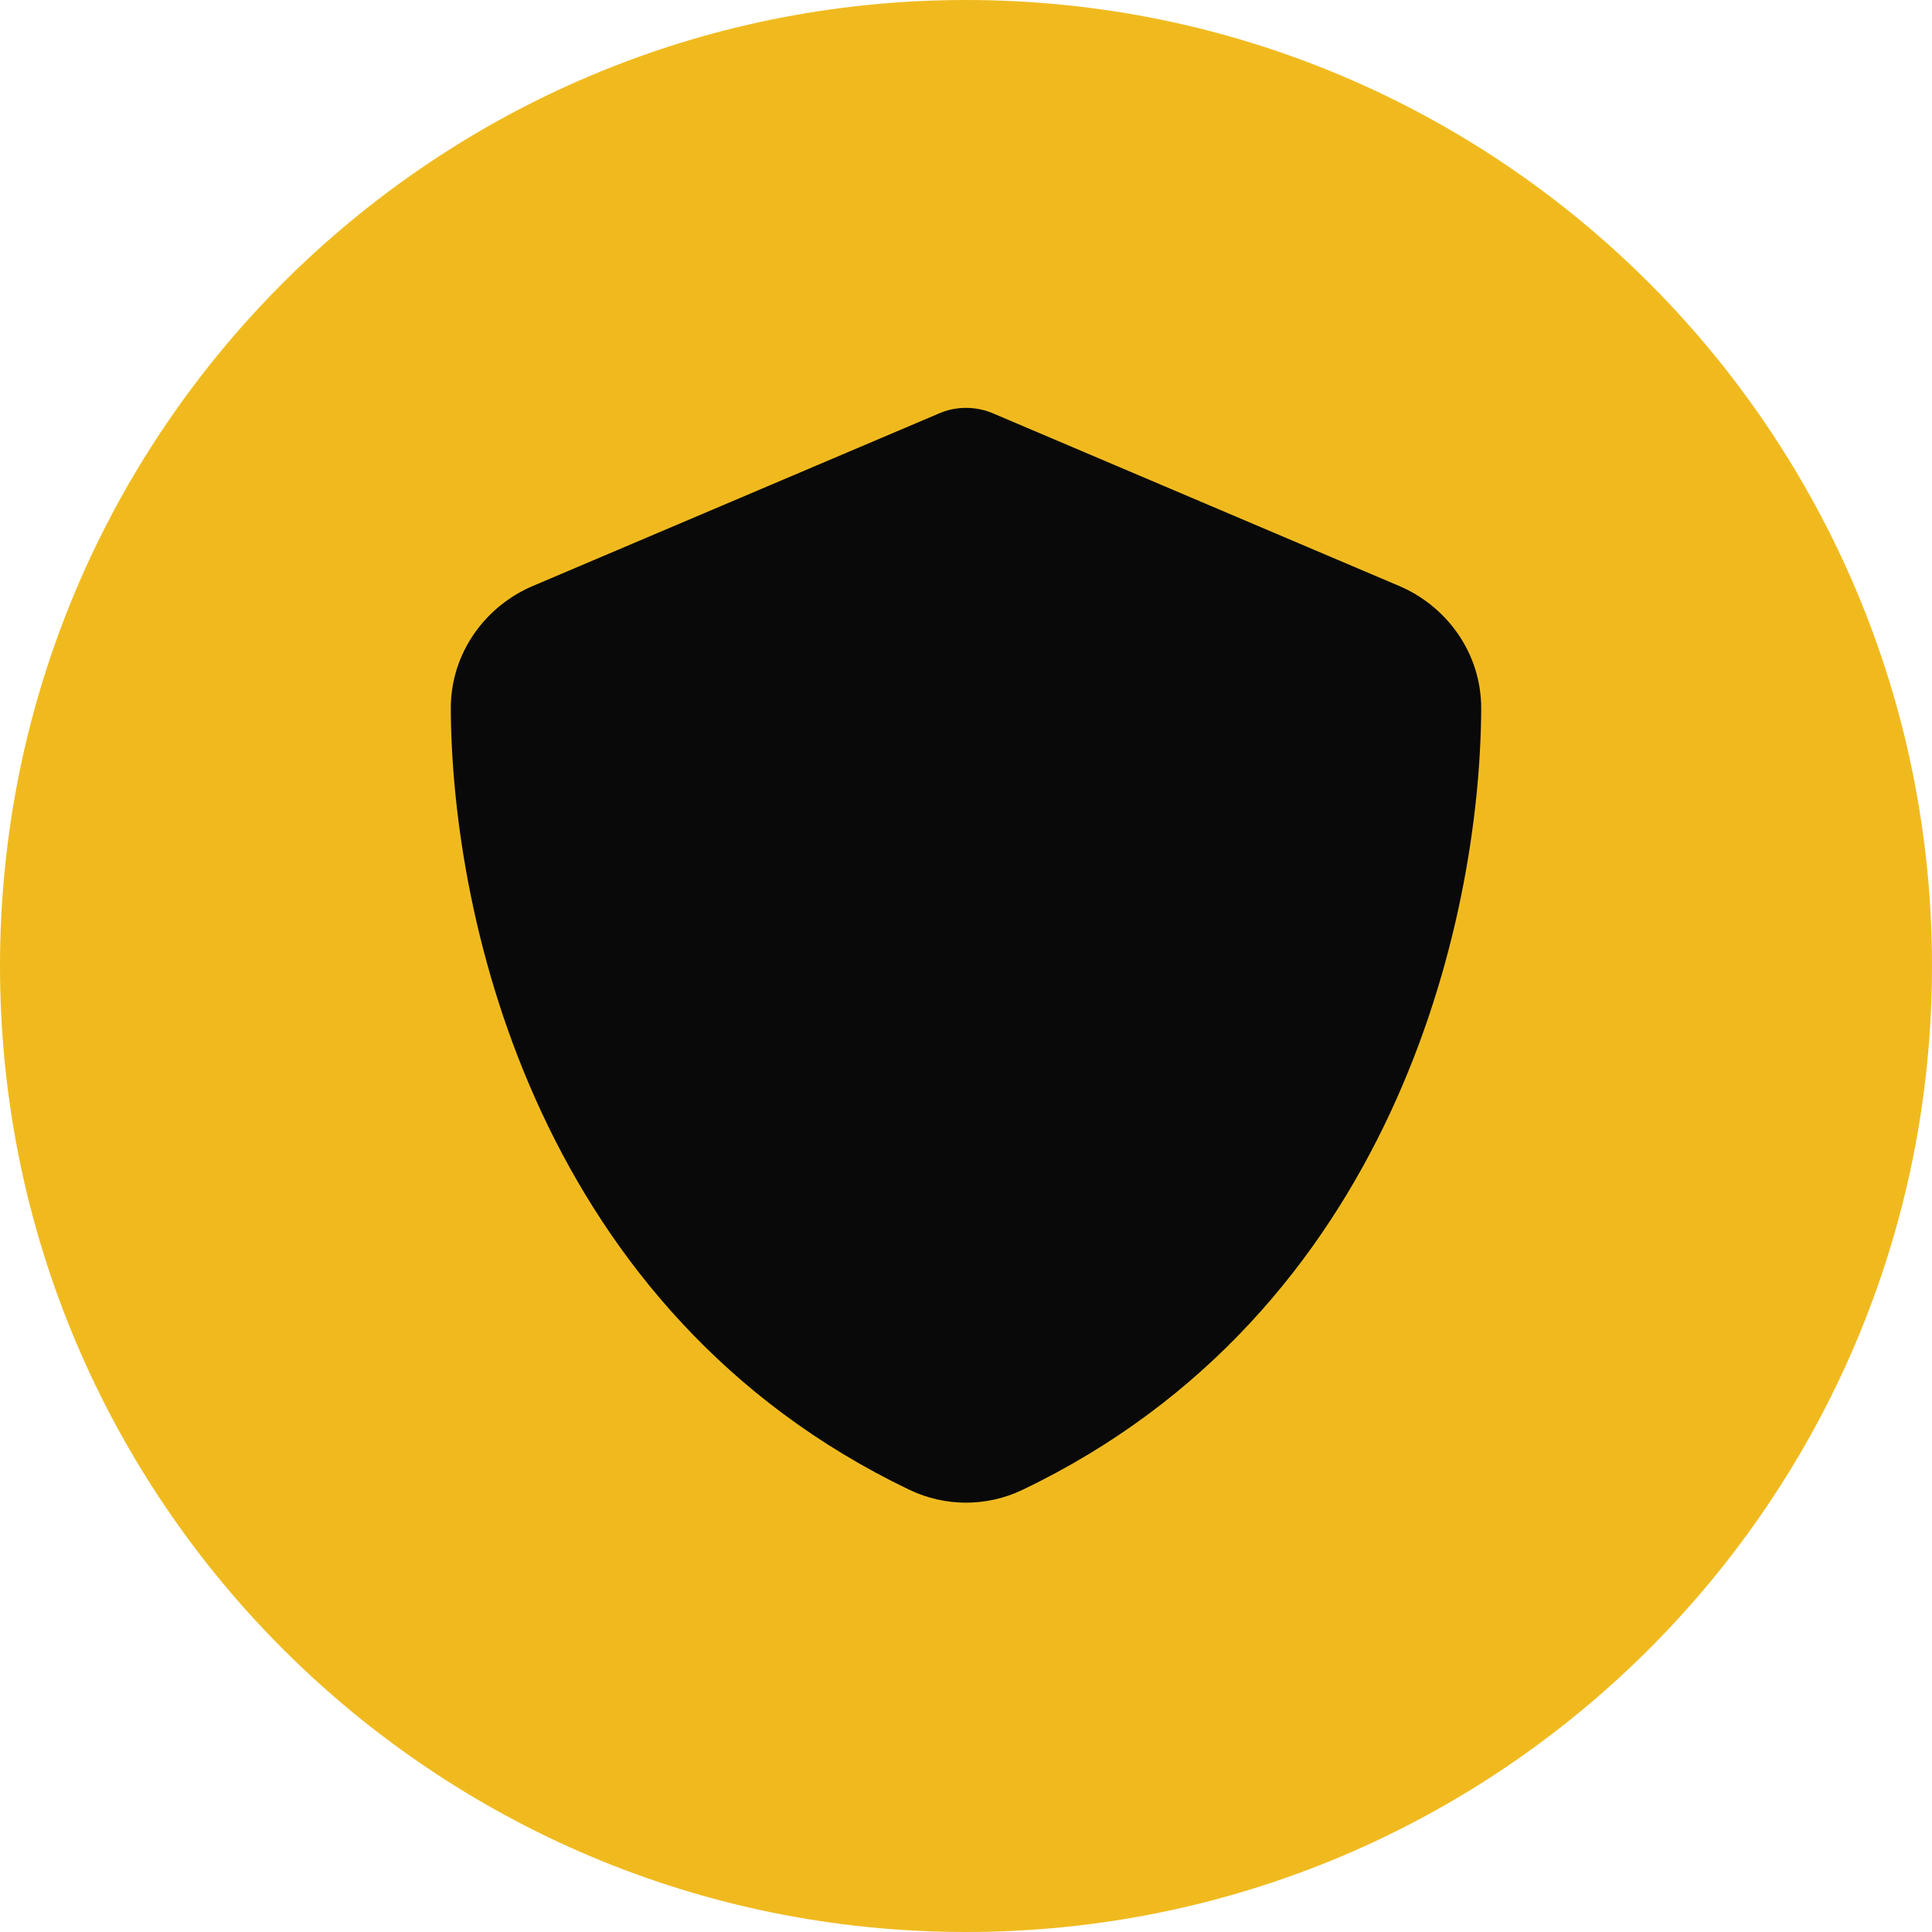
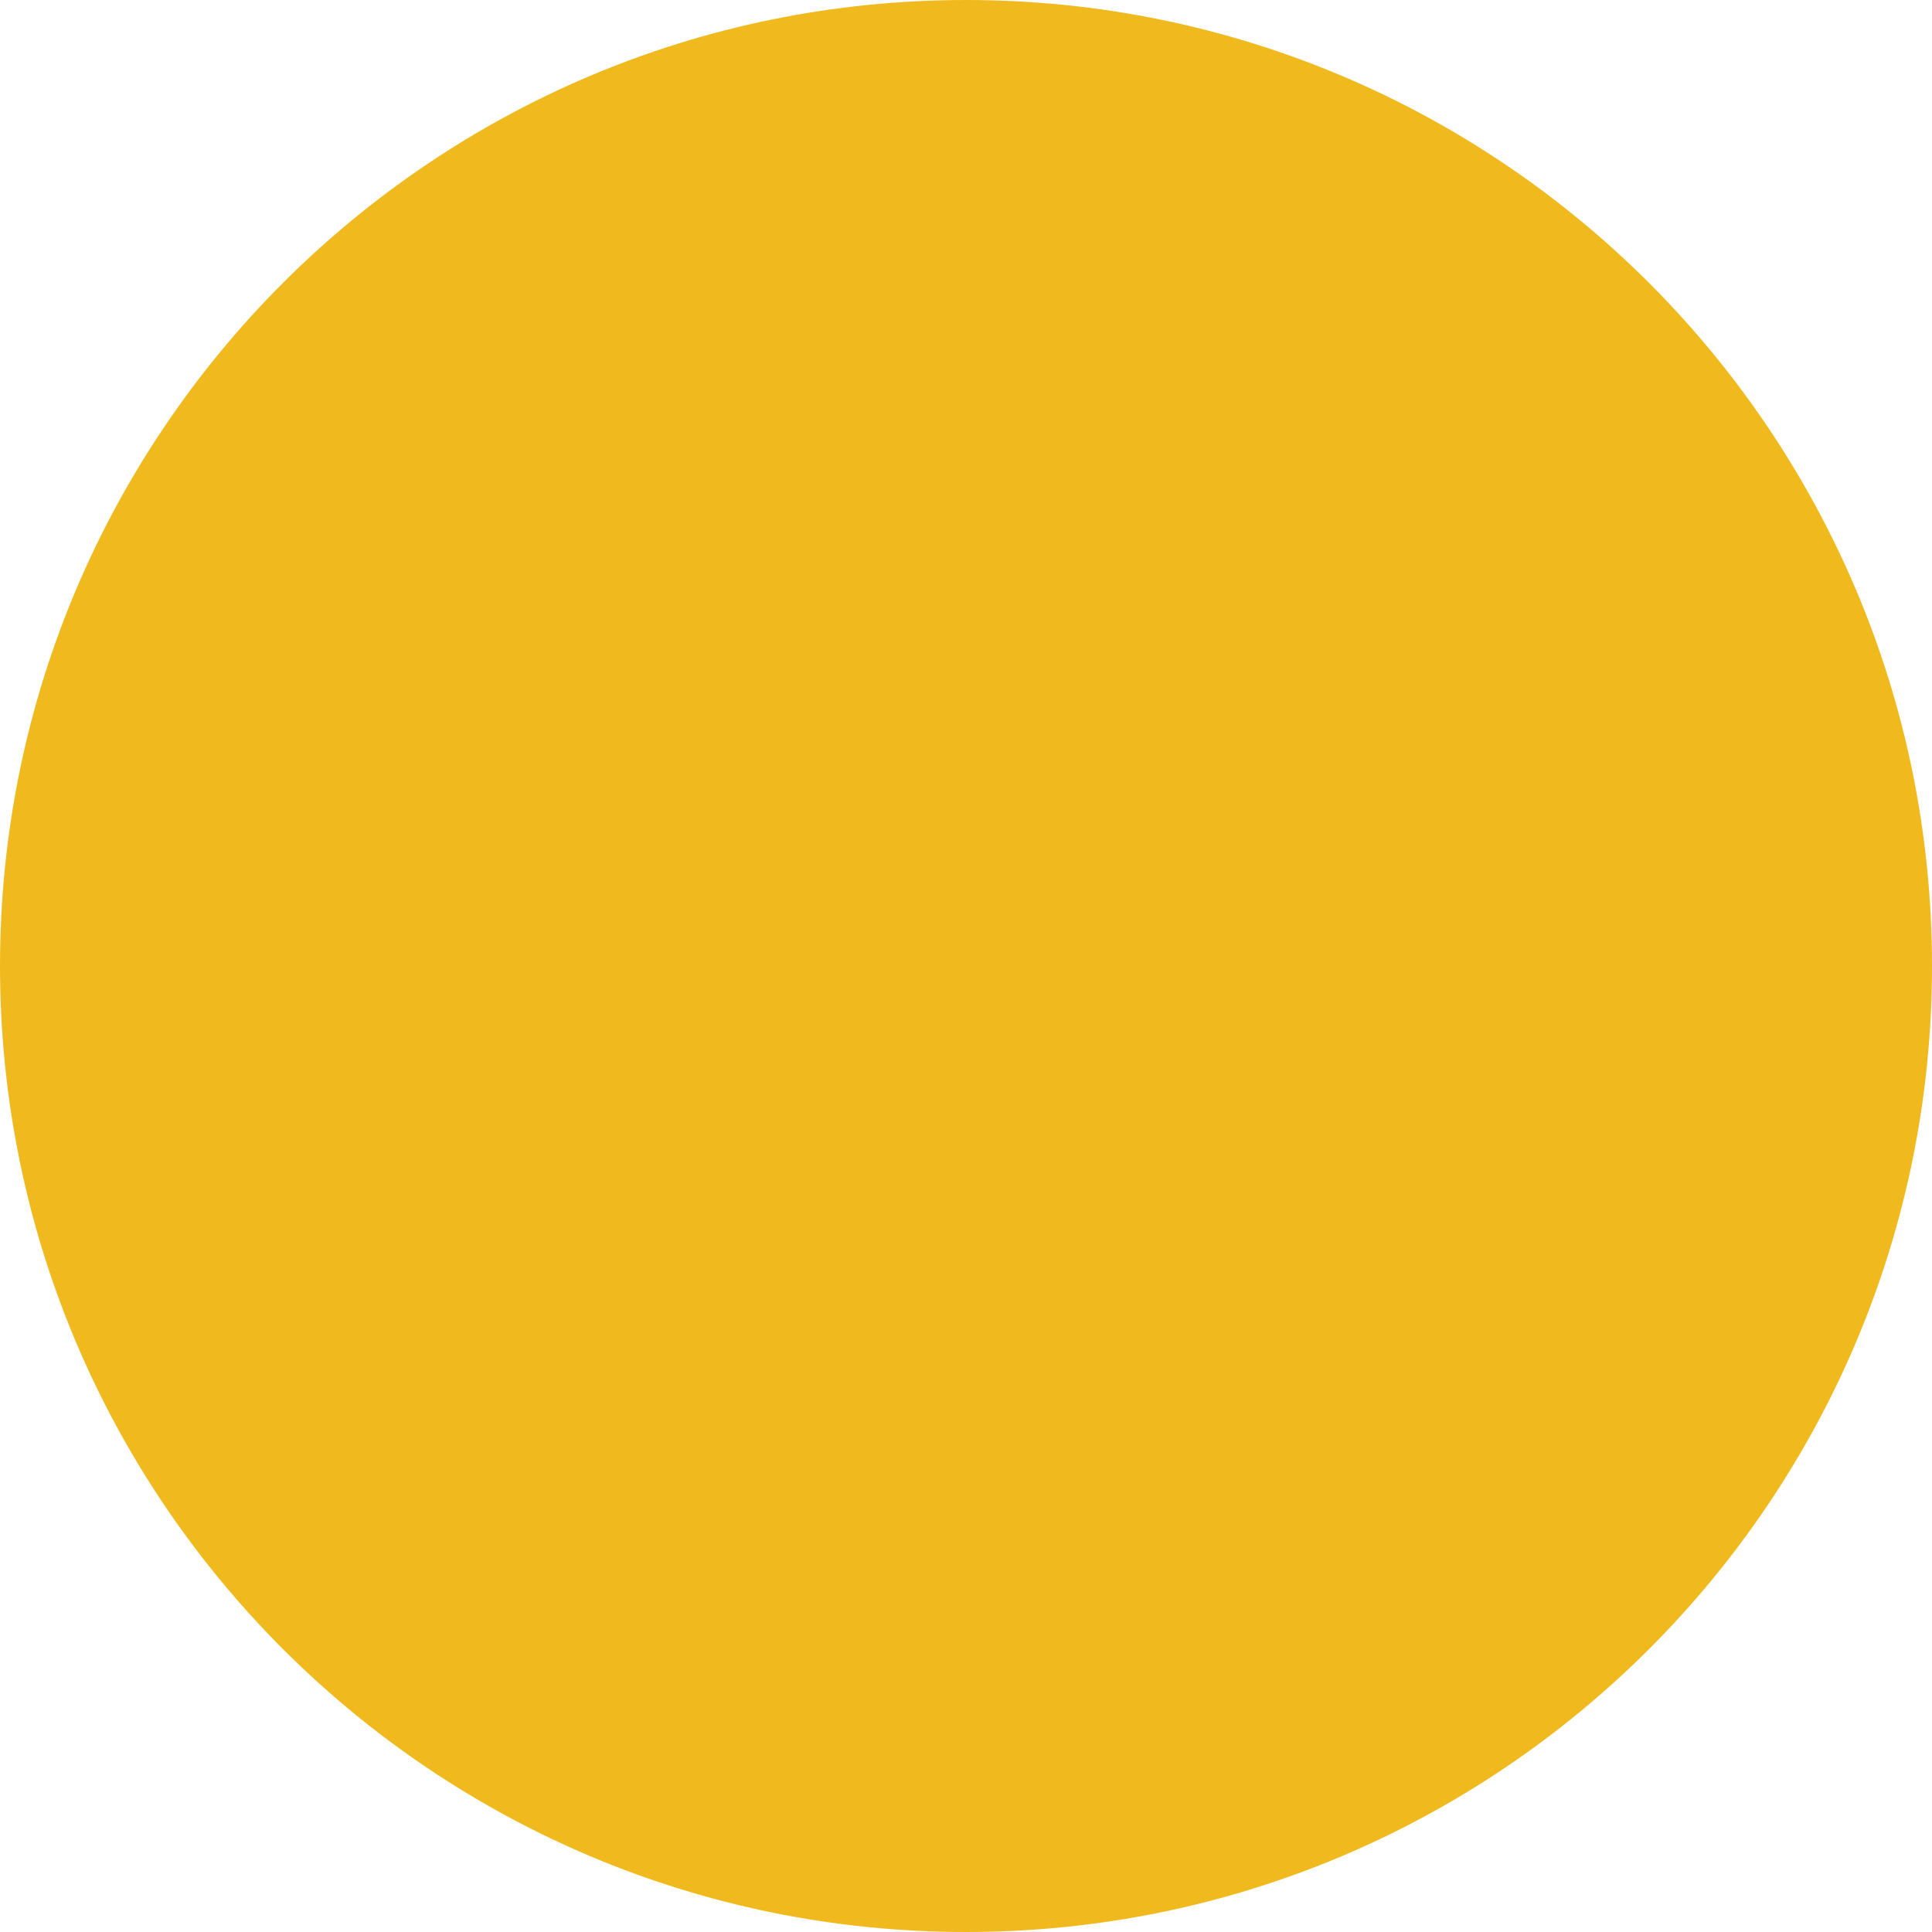
<svg xmlns="http://www.w3.org/2000/svg" width="90" height="90" viewBox="0 0 90 90" fill="none">
  <path d="M90 45C90 69.853 69.853 90 45 90C20.147 90 0 69.853 0 45C0 20.147 20.147 0 45 0C69.853 0 90 20.147 90 45Z" fill="#F0BA1F" />
-   <path d="M45 19C45.46 19 45.92 19.1 46.34 19.291L65.17 27.293C67.37 28.224 69.01 30.398 69 33.022C68.95 42.958 64.87 61.136 47.64 69.399C45.97 70.2 44.03 70.2 42.36 69.399C25.13 61.136 21.05 42.958 21 33.022C20.99 30.398 22.63 28.224 24.83 27.293L43.67 19.291C44.08 19.1 44.54 19 45 19Z" fill="#090909" />
</svg>